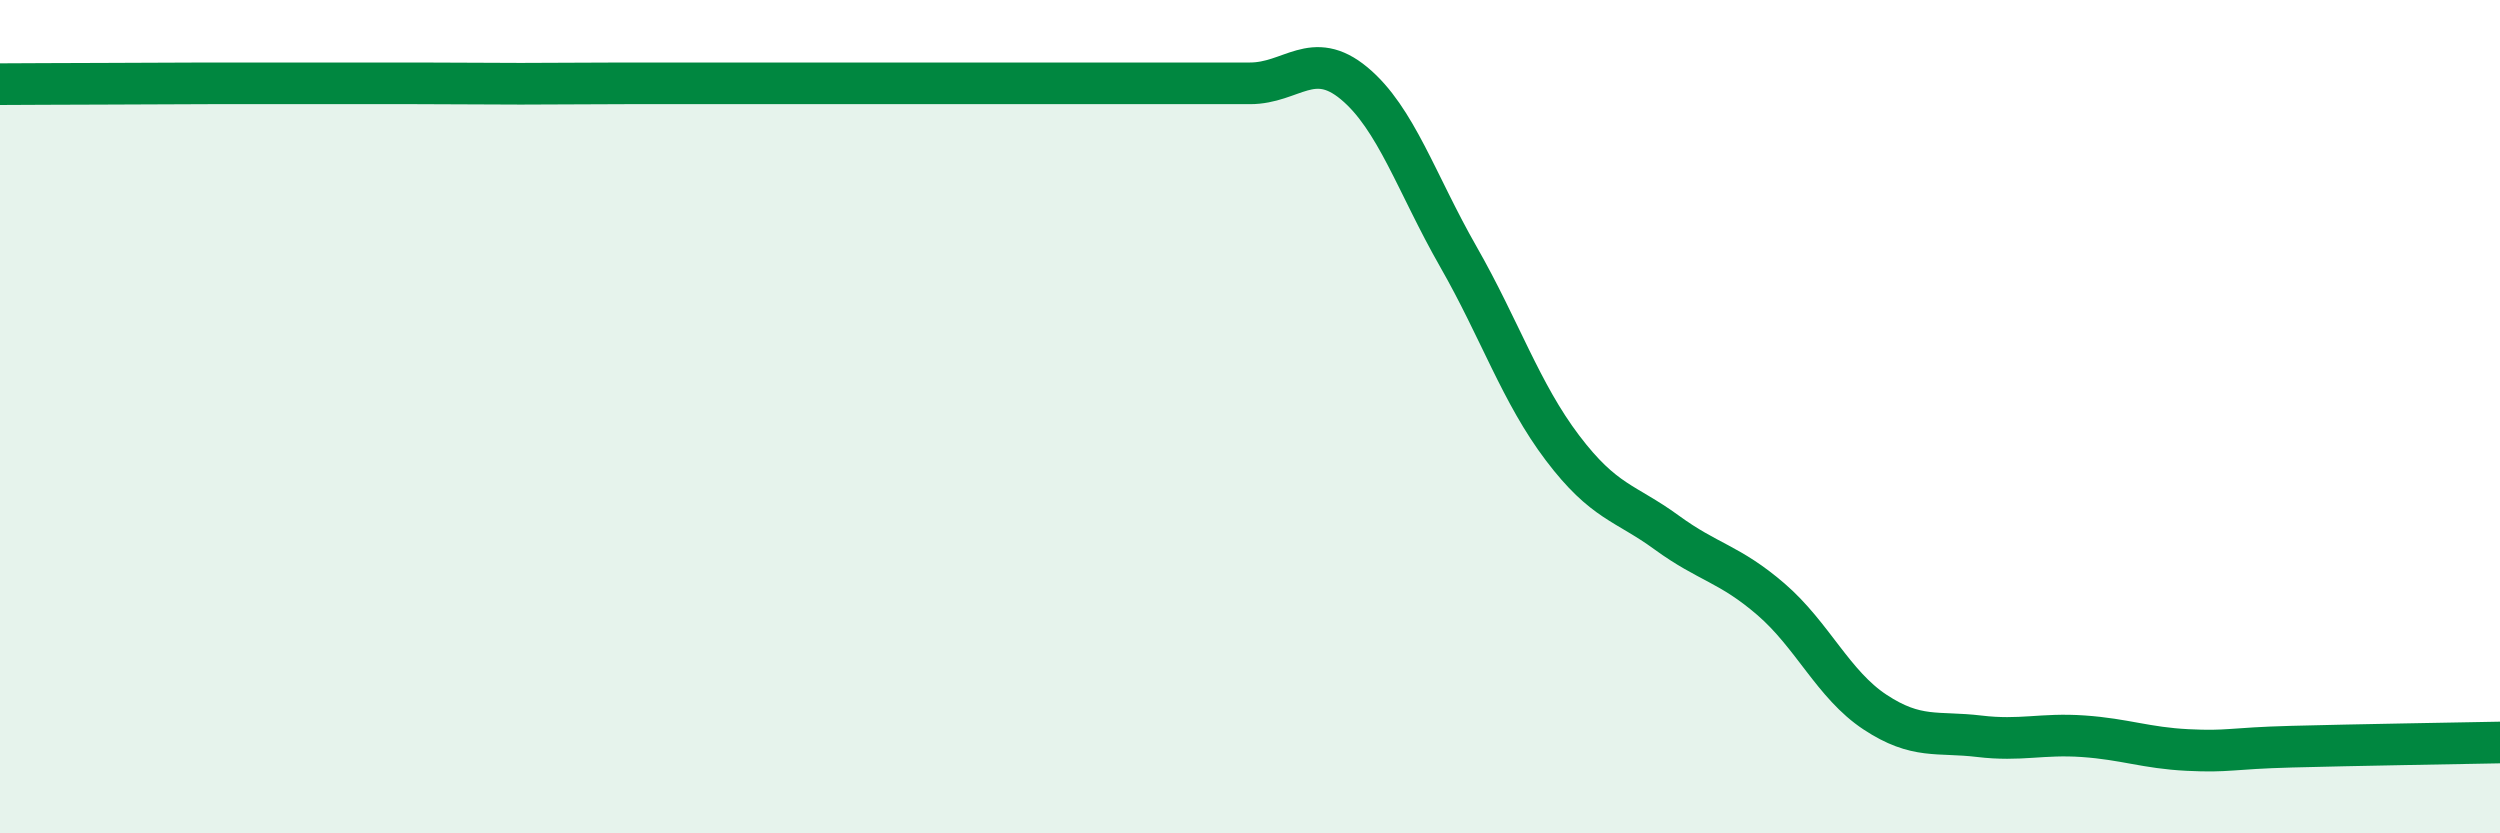
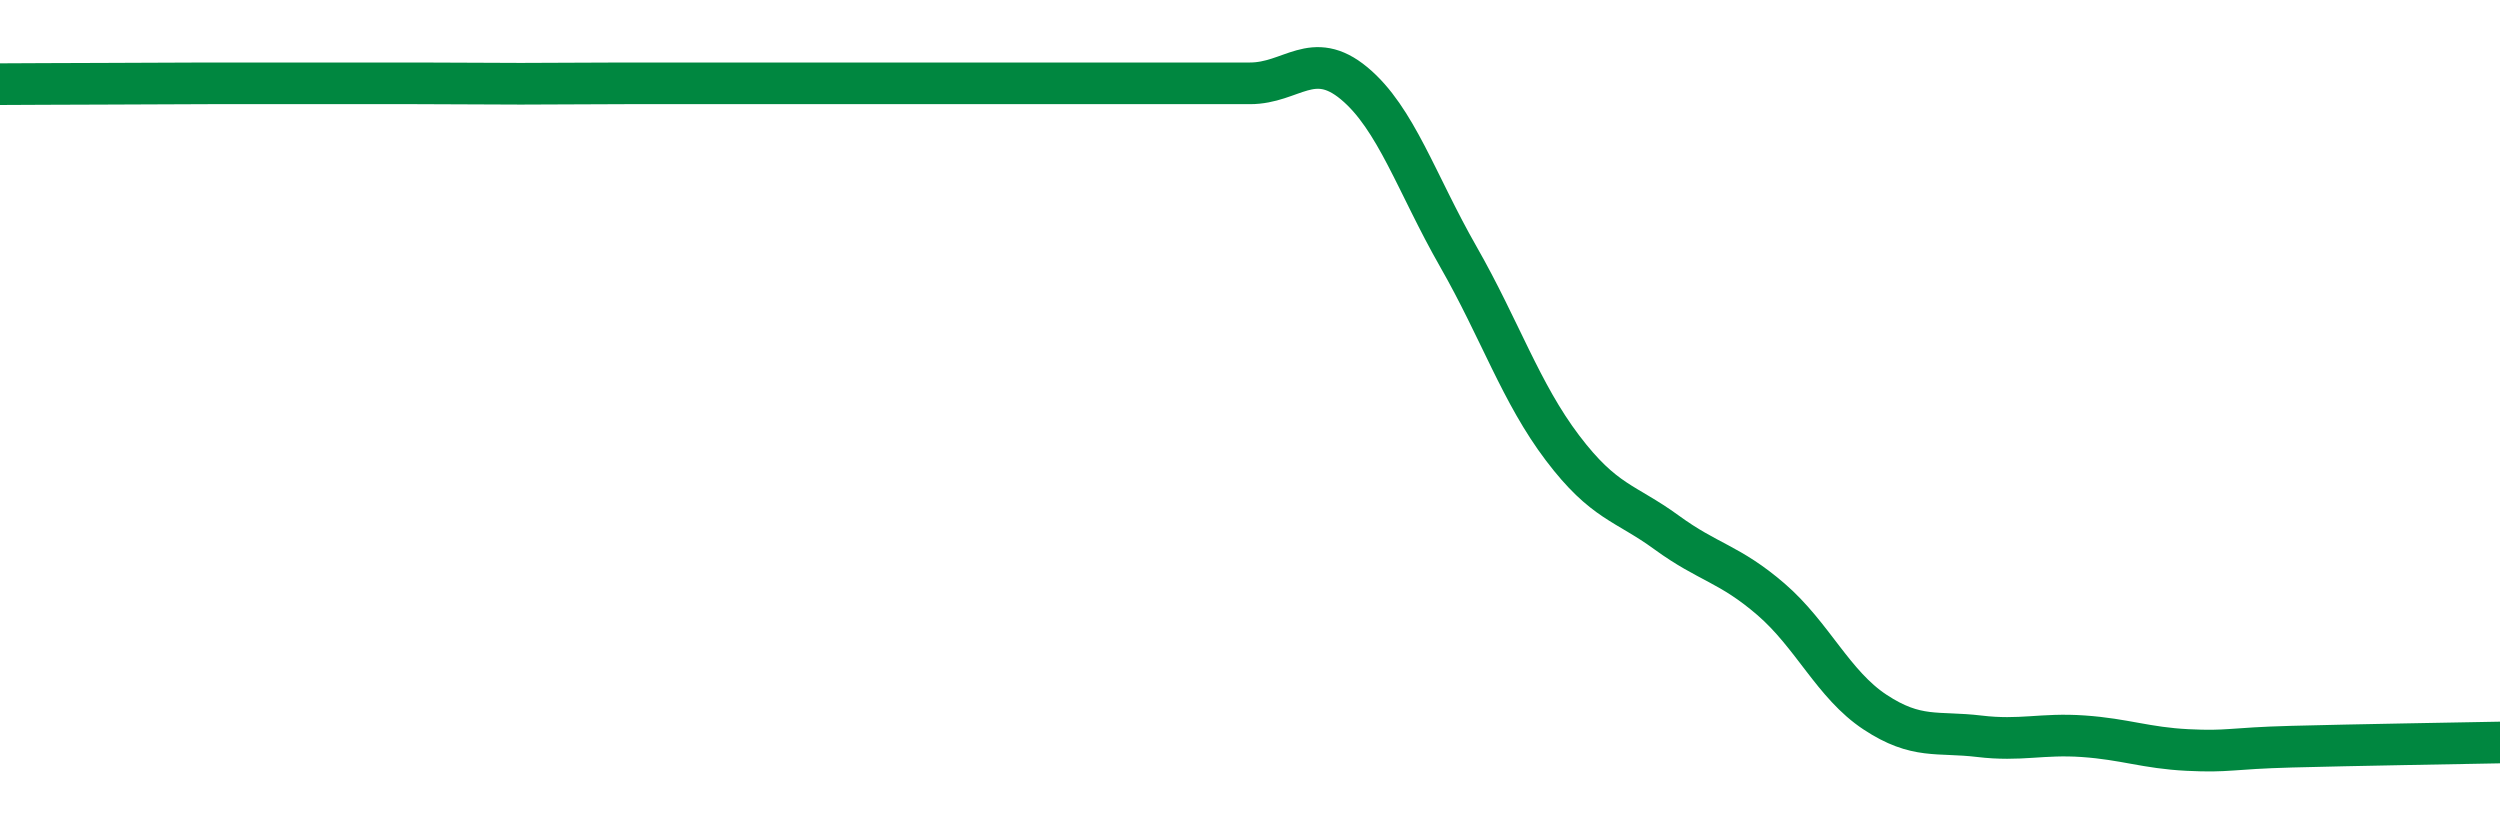
<svg xmlns="http://www.w3.org/2000/svg" width="60" height="20" viewBox="0 0 60 20">
-   <path d="M 0,2.02 C 0.5,2.02 1.5,2.01 2.5,2.01 C 3.5,2.01 4,2 5,2 C 6,2 6.5,2 7.5,2 C 8.5,2 9,2 10,2 C 11,2 11.5,2.01 12.5,2.01 C 13.5,2.01 14,2 15,2 C 16,2 16.5,2 17.5,2 C 18.5,2 19,2 20,2 C 21,2 21.5,2 22.5,2 C 23.5,2 24,2 25,2 C 26,2 26.5,2 27.5,2 C 28.5,2 29,2 30,2 C 31,2 31.5,1.17 32.5,2 C 33.5,2.83 34,4.41 35,6.16 C 36,7.91 36.5,9.43 37.5,10.75 C 38.5,12.07 39,12.05 40,12.78 C 41,13.51 41.5,13.52 42.5,14.38 C 43.5,15.24 44,16.43 45,17.09 C 46,17.75 46.5,17.55 47.5,17.67 C 48.5,17.79 49,17.6 50,17.67 C 51,17.74 51.5,17.95 52.5,18 C 53.5,18.05 53.5,17.96 55,17.92 C 56.5,17.88 59,17.84 60,17.82L60 20L0 20Z" fill="#008740" opacity="0.1" stroke-linecap="round" stroke-linejoin="round" />
  <path d="M 0,2.02 C 0.5,2.02 1.5,2.01 2.5,2.01 C 3.5,2.01 4,2 5,2 C 6,2 6.5,2 7.5,2 C 8.5,2 9,2 10,2 C 11,2 11.5,2.01 12.5,2.01 C 13.5,2.01 14,2 15,2 C 16,2 16.5,2 17.5,2 C 18.5,2 19,2 20,2 C 21,2 21.5,2 22.5,2 C 23.5,2 24,2 25,2 C 26,2 26.5,2 27.5,2 C 28.5,2 29,2 30,2 C 31,2 31.5,1.17 32.5,2 C 33.5,2.83 34,4.41 35,6.16 C 36,7.91 36.5,9.43 37.5,10.75 C 38.5,12.07 39,12.05 40,12.78 C 41,13.51 41.5,13.52 42.5,14.38 C 43.5,15.24 44,16.43 45,17.09 C 46,17.75 46.5,17.55 47.5,17.67 C 48.5,17.79 49,17.6 50,17.67 C 51,17.74 51.5,17.95 52.5,18 C 53.5,18.05 53.5,17.96 55,17.92 C 56.5,17.88 59,17.84 60,17.82" stroke="#008740" stroke-width="1" fill="none" stroke-linecap="round" stroke-linejoin="round" />
</svg>